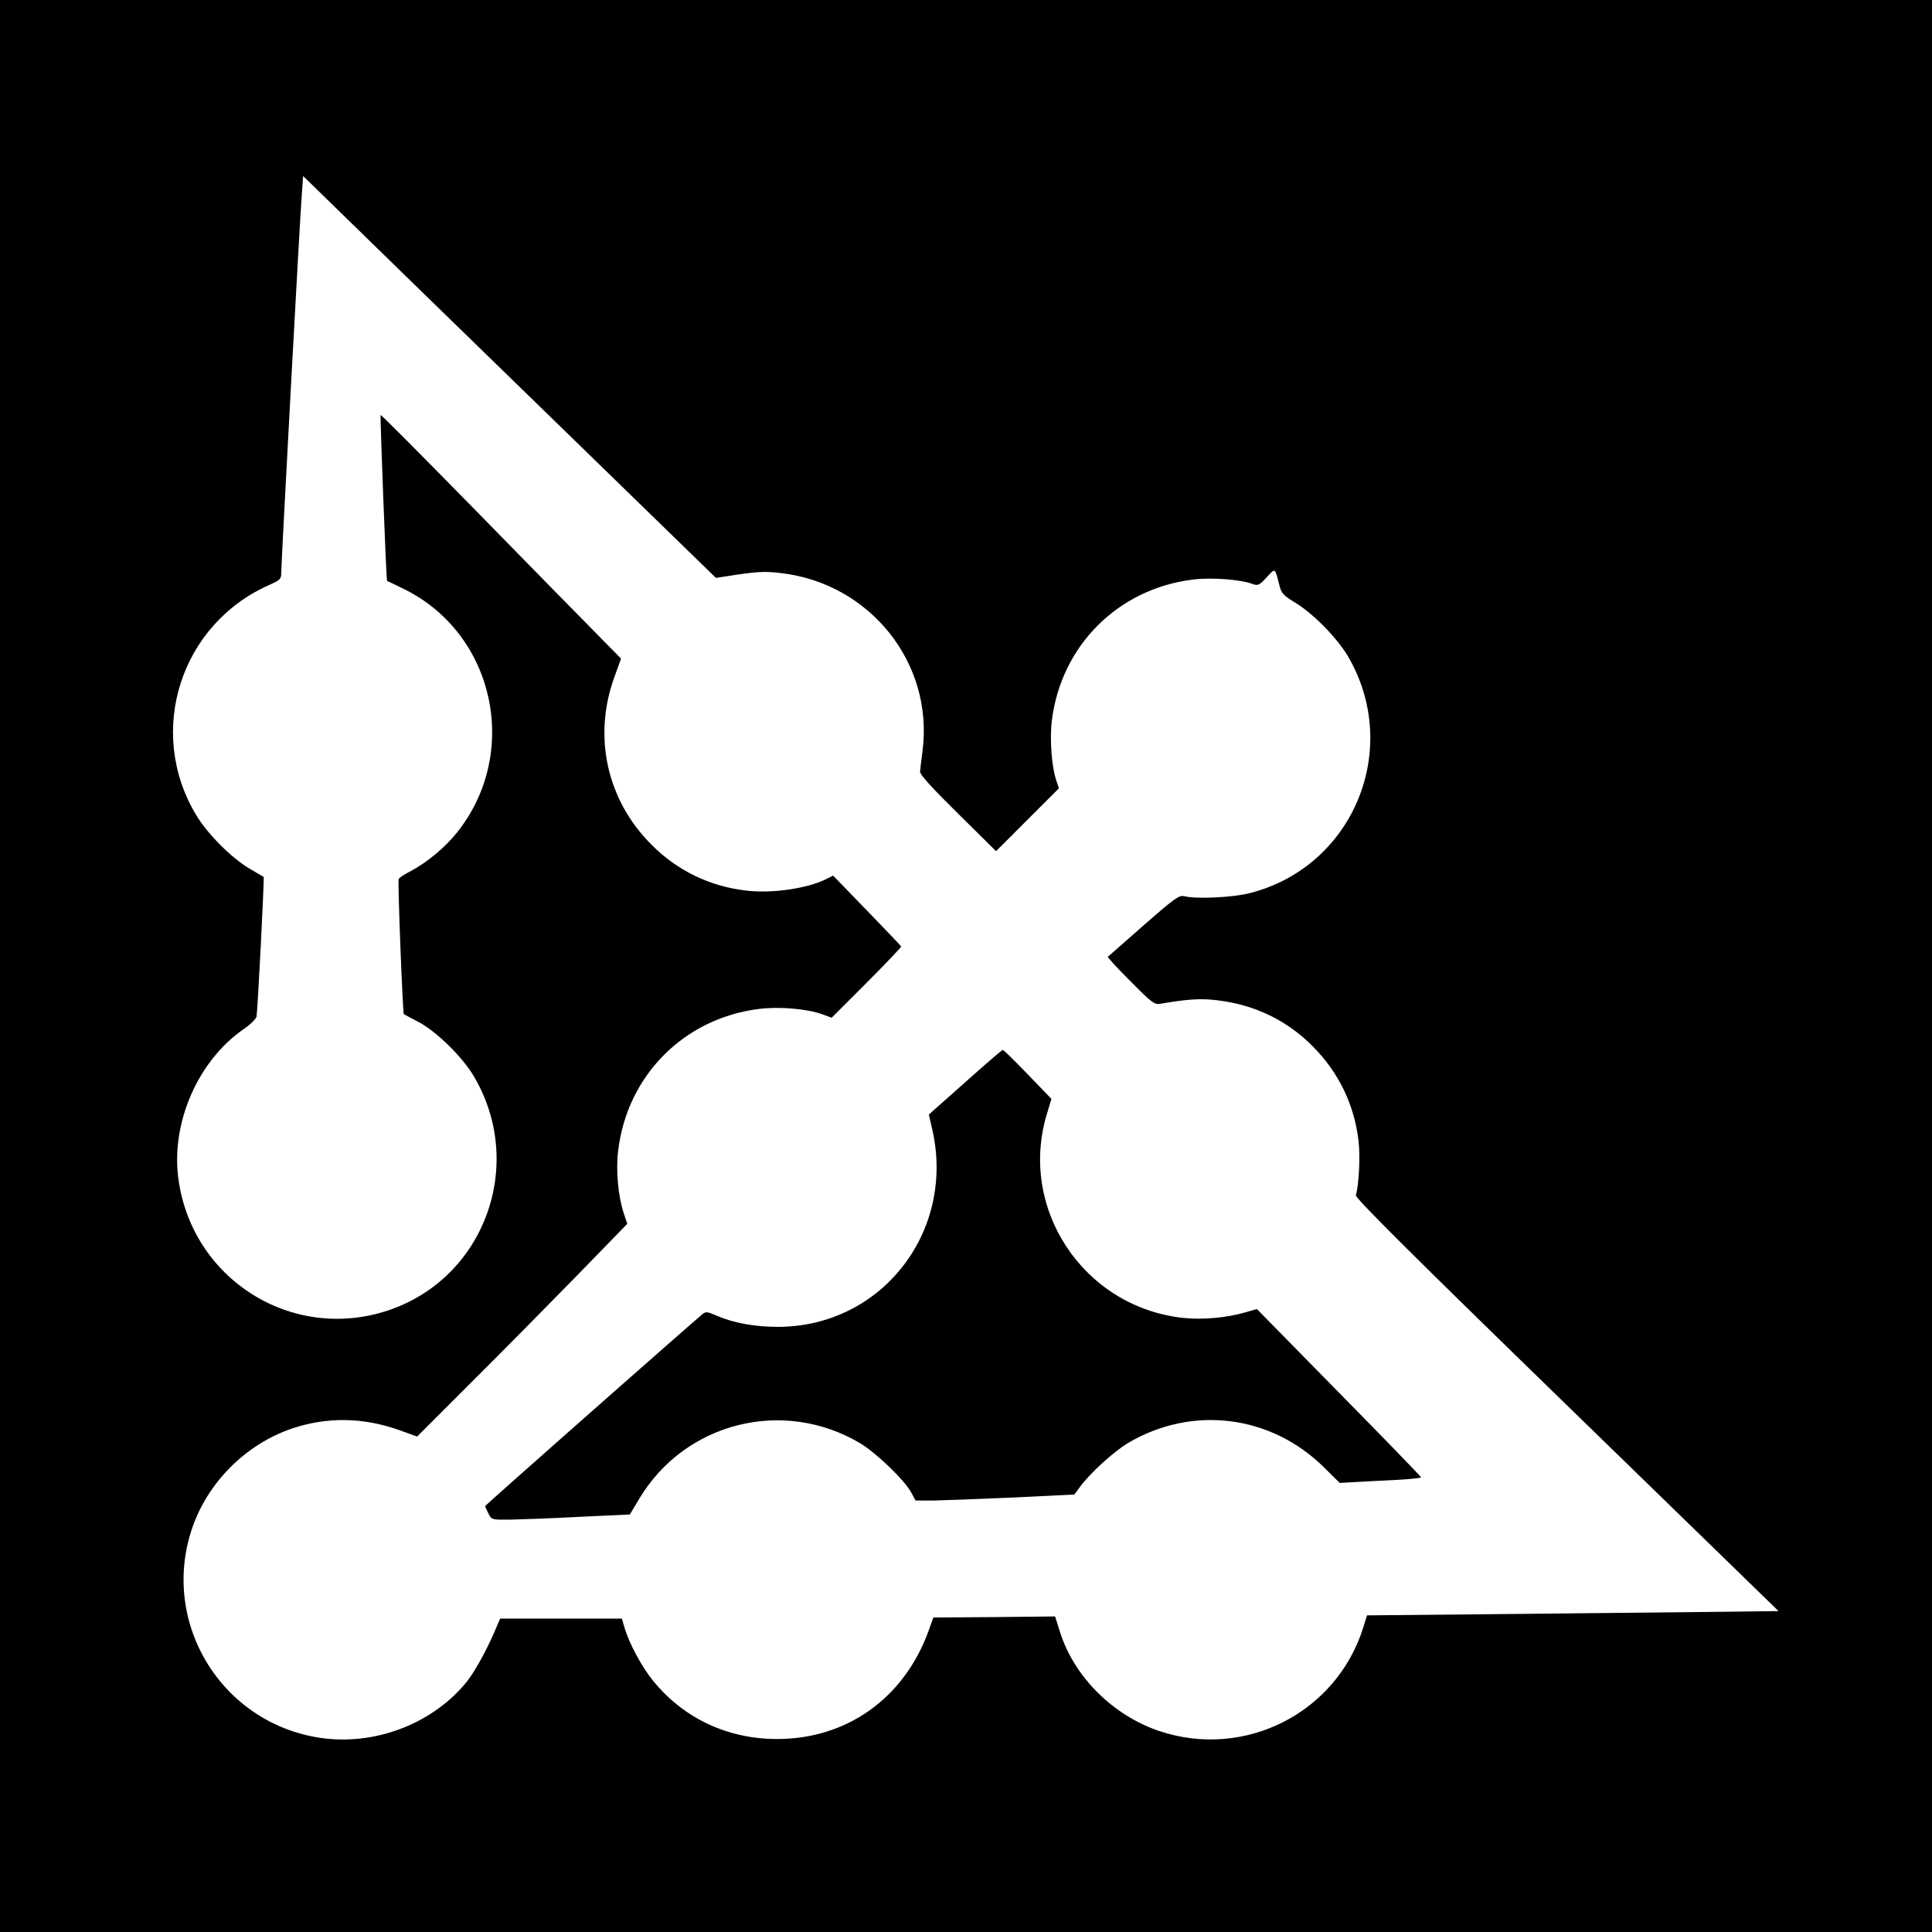
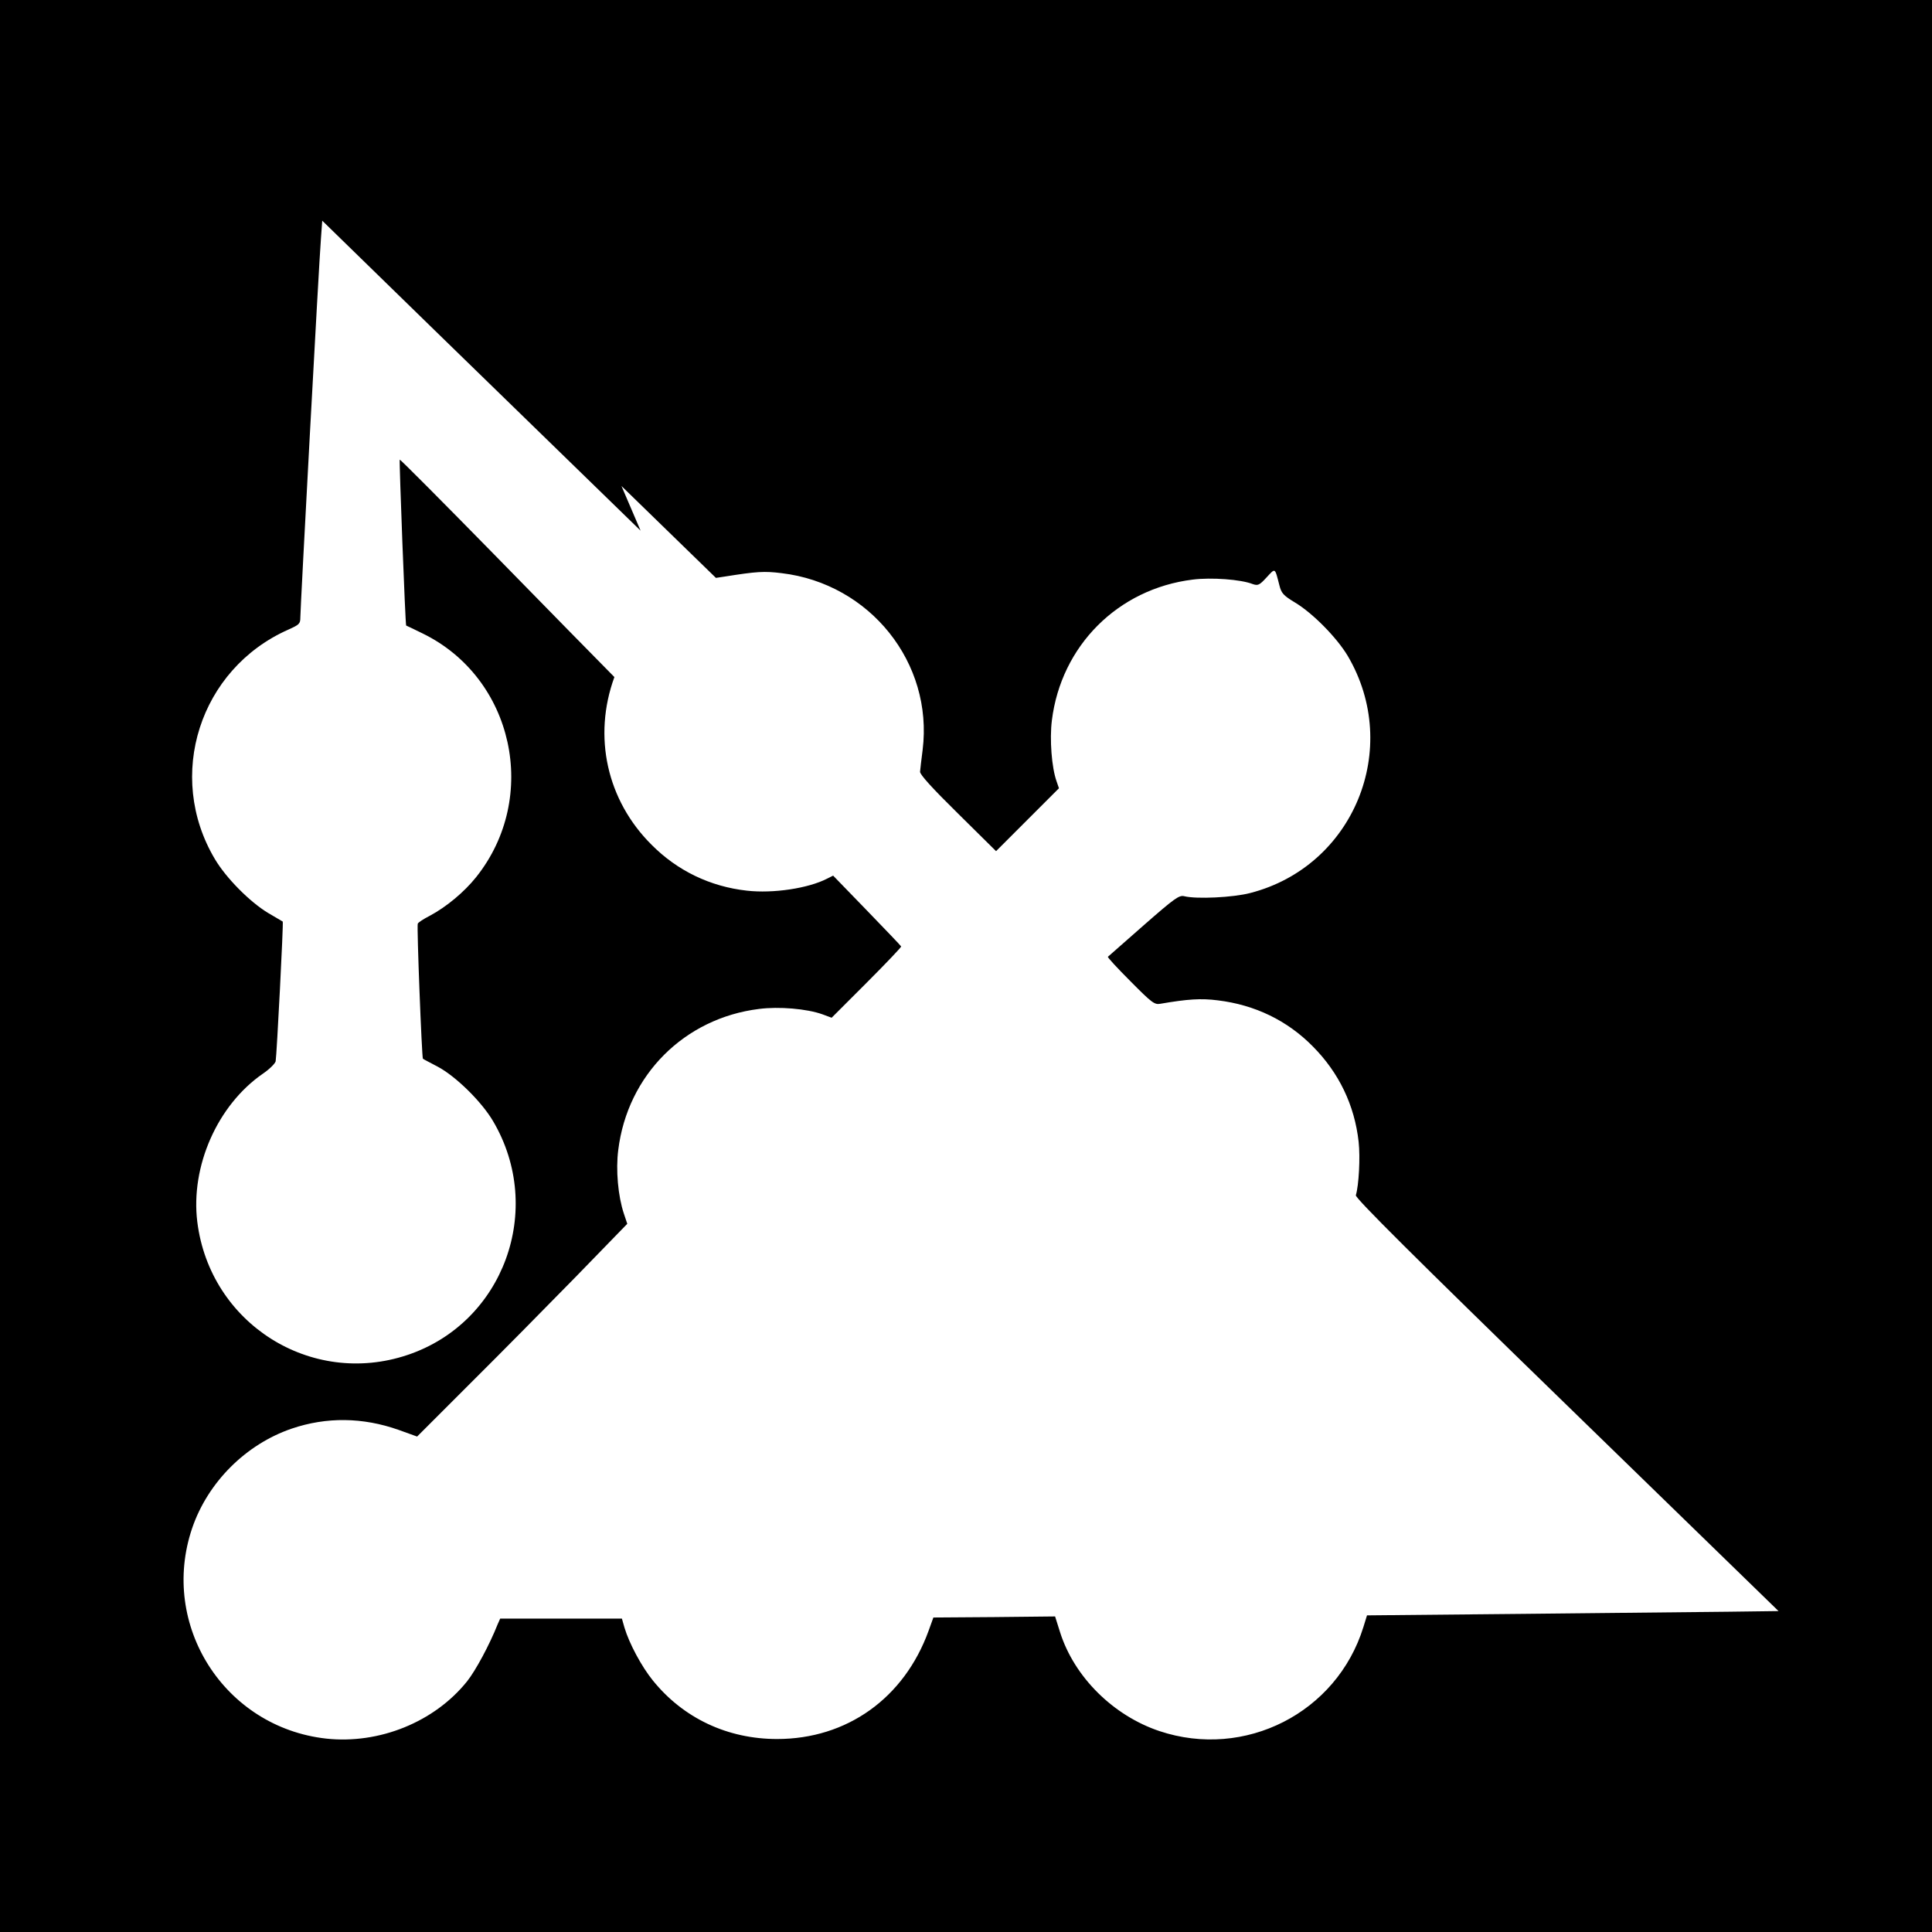
<svg xmlns="http://www.w3.org/2000/svg" version="1.0" width="900pt" height="900pt" viewBox="0 0 900 900" preserveAspectRatio="xMidYMid meet">
  <g transform="translate(0,900) scale(0.1,-0.1)" fill="#000000" stroke="none">
-     <path d="M0 4500 l0 -4500 4500 0 4500 0 0 4500 0 4500 -4500 0 -4500 0 0 -4500z m2895 2236 l440 -428 40 6 c151 24 185 26 266 16 412 -49 707 -418 657 -823 -6 -45 -11 -91 -12 -102 -1 -13 57 -77 177 -195 l177 -175 147 147 146 146 -11 32 c-23 64 -33 196 -22 284 43 348 308 613 656 656 86 11 225 1 280 -21 24 -8 31 -5 64 31 42 45 38 48 60 -37 9 -36 18 -47 73 -80 83 -50 194 -163 245 -248 254 -431 28 -981 -454 -1105 -80 -21 -250 -29 -307 -15 -24 6 -44 -8 -190 -136 -89 -78 -164 -144 -166 -146 -3 -2 44 -53 105 -114 99 -100 112 -110 139 -105 128 22 190 26 268 16 173 -21 324 -94 443 -215 121 -122 194 -273 213 -444 8 -73 1 -203 -13 -249 -4 -12 268 -283 982 -977 l987 -960 -230 -3 c-126 -1 -558 -6 -959 -10 l-728 -7 -17 -55 c-124 -399 -552 -617 -950 -484 -215 72 -397 252 -463 461 l-23 73 -284 -3 -283 -2 -22 -61 c-114 -315 -381 -505 -706 -505 -231 0 -437 97 -579 273 -52 64 -110 172 -132 246 l-12 42 -284 0 -283 0 -12 -27 c-38 -96 -103 -216 -142 -265 -152 -190 -410 -294 -657 -267 -474 53 -777 529 -624 980 73 214 250 391 464 464 162 55 331 53 498 -6 l86 -31 249 249 c137 136 357 359 490 495 l240 247 -16 48 c-27 81 -38 203 -26 296 43 349 308 614 656 657 93 12 222 1 295 -25 l43 -16 163 163 c90 90 162 166 161 169 -2 4 -74 79 -160 168 l-157 162 -28 -14 c-87 -45 -251 -70 -374 -56 -171 19 -324 93 -444 214 -208 207 -274 504 -173 781 l31 86 -120 122 c-65 66 -317 322 -558 569 -241 246 -440 446 -442 444 -3 -4 26 -770 30 -773 1 0 36 -17 77 -37 424 -207 546 -763 249 -1135 -56 -70 -139 -139 -216 -180 -29 -15 -54 -31 -56 -37 -5 -13 19 -625 24 -629 2 -2 33 -18 69 -37 83 -44 204 -162 258 -254 242 -411 49 -939 -399 -1089 -450 -151 -920 147 -979 620 -32 259 94 544 305 690 31 21 57 47 60 58 5 27 37 648 33 651 -2 1 -32 19 -68 40 -85 51 -196 163 -248 251 -231 388 -71 886 342 1069 51 23 56 27 56 57 0 42 87 1657 96 1765 l6 83 521 -508 c287 -279 720 -701 962 -936z" />
-     <path d="M4534 3992 c-72 -64 -148 -132 -169 -150 l-38 -34 18 -79 c102 -473 -242 -909 -720 -910 -108 0 -205 17 -286 52 -44 19 -51 20 -67 7 -118 -101 -1012 -890 -1012 -894 0 -3 7 -18 15 -34 15 -30 16 -30 103 -29 48 1 192 6 321 13 l235 11 45 75 c213 354 668 469 1026 258 76 -45 208 -172 240 -231 l20 -37 85 0 c47 1 213 7 370 14 l285 14 24 33 c49 67 158 166 226 207 299 177 666 131 913 -114 l73 -72 72 4 c40 2 125 7 190 10 64 3 117 9 117 12 -1 4 -173 182 -383 395 l-382 389 -56 -16 c-86 -25 -199 -35 -290 -25 -465 52 -769 514 -630 957 l19 63 -110 114 c-61 63 -113 115 -117 114 -3 0 -65 -53 -137 -117z" />
+     <path d="M0 4500 l0 -4500 4500 0 4500 0 0 4500 0 4500 -4500 0 -4500 0 0 -4500z m2895 2236 l440 -428 40 6 c151 24 185 26 266 16 412 -49 707 -418 657 -823 -6 -45 -11 -91 -12 -102 -1 -13 57 -77 177 -195 l177 -175 147 147 146 146 -11 32 c-23 64 -33 196 -22 284 43 348 308 613 656 656 86 11 225 1 280 -21 24 -8 31 -5 64 31 42 45 38 48 60 -37 9 -36 18 -47 73 -80 83 -50 194 -163 245 -248 254 -431 28 -981 -454 -1105 -80 -21 -250 -29 -307 -15 -24 6 -44 -8 -190 -136 -89 -78 -164 -144 -166 -146 -3 -2 44 -53 105 -114 99 -100 112 -110 139 -105 128 22 190 26 268 16 173 -21 324 -94 443 -215 121 -122 194 -273 213 -444 8 -73 1 -203 -13 -249 -4 -12 268 -283 982 -977 l987 -960 -230 -3 c-126 -1 -558 -6 -959 -10 l-728 -7 -17 -55 c-124 -399 -552 -617 -950 -484 -215 72 -397 252 -463 461 l-23 73 -284 -3 -283 -2 -22 -61 c-114 -315 -381 -505 -706 -505 -231 0 -437 97 -579 273 -52 64 -110 172 -132 246 l-12 42 -284 0 -283 0 -12 -27 c-38 -96 -103 -216 -142 -265 -152 -190 -410 -294 -657 -267 -474 53 -777 529 -624 980 73 214 250 391 464 464 162 55 331 53 498 -6 l86 -31 249 249 c137 136 357 359 490 495 l240 247 -16 48 c-27 81 -38 203 -26 296 43 349 308 614 656 657 93 12 222 1 295 -25 l43 -16 163 163 c90 90 162 166 161 169 -2 4 -74 79 -160 168 l-157 162 -28 -14 c-87 -45 -251 -70 -374 -56 -171 19 -324 93 -444 214 -208 207 -274 504 -173 781 c-65 66 -317 322 -558 569 -241 246 -440 446 -442 444 -3 -4 26 -770 30 -773 1 0 36 -17 77 -37 424 -207 546 -763 249 -1135 -56 -70 -139 -139 -216 -180 -29 -15 -54 -31 -56 -37 -5 -13 19 -625 24 -629 2 -2 33 -18 69 -37 83 -44 204 -162 258 -254 242 -411 49 -939 -399 -1089 -450 -151 -920 147 -979 620 -32 259 94 544 305 690 31 21 57 47 60 58 5 27 37 648 33 651 -2 1 -32 19 -68 40 -85 51 -196 163 -248 251 -231 388 -71 886 342 1069 51 23 56 27 56 57 0 42 87 1657 96 1765 l6 83 521 -508 c287 -279 720 -701 962 -936z" />
  </g>
</svg>